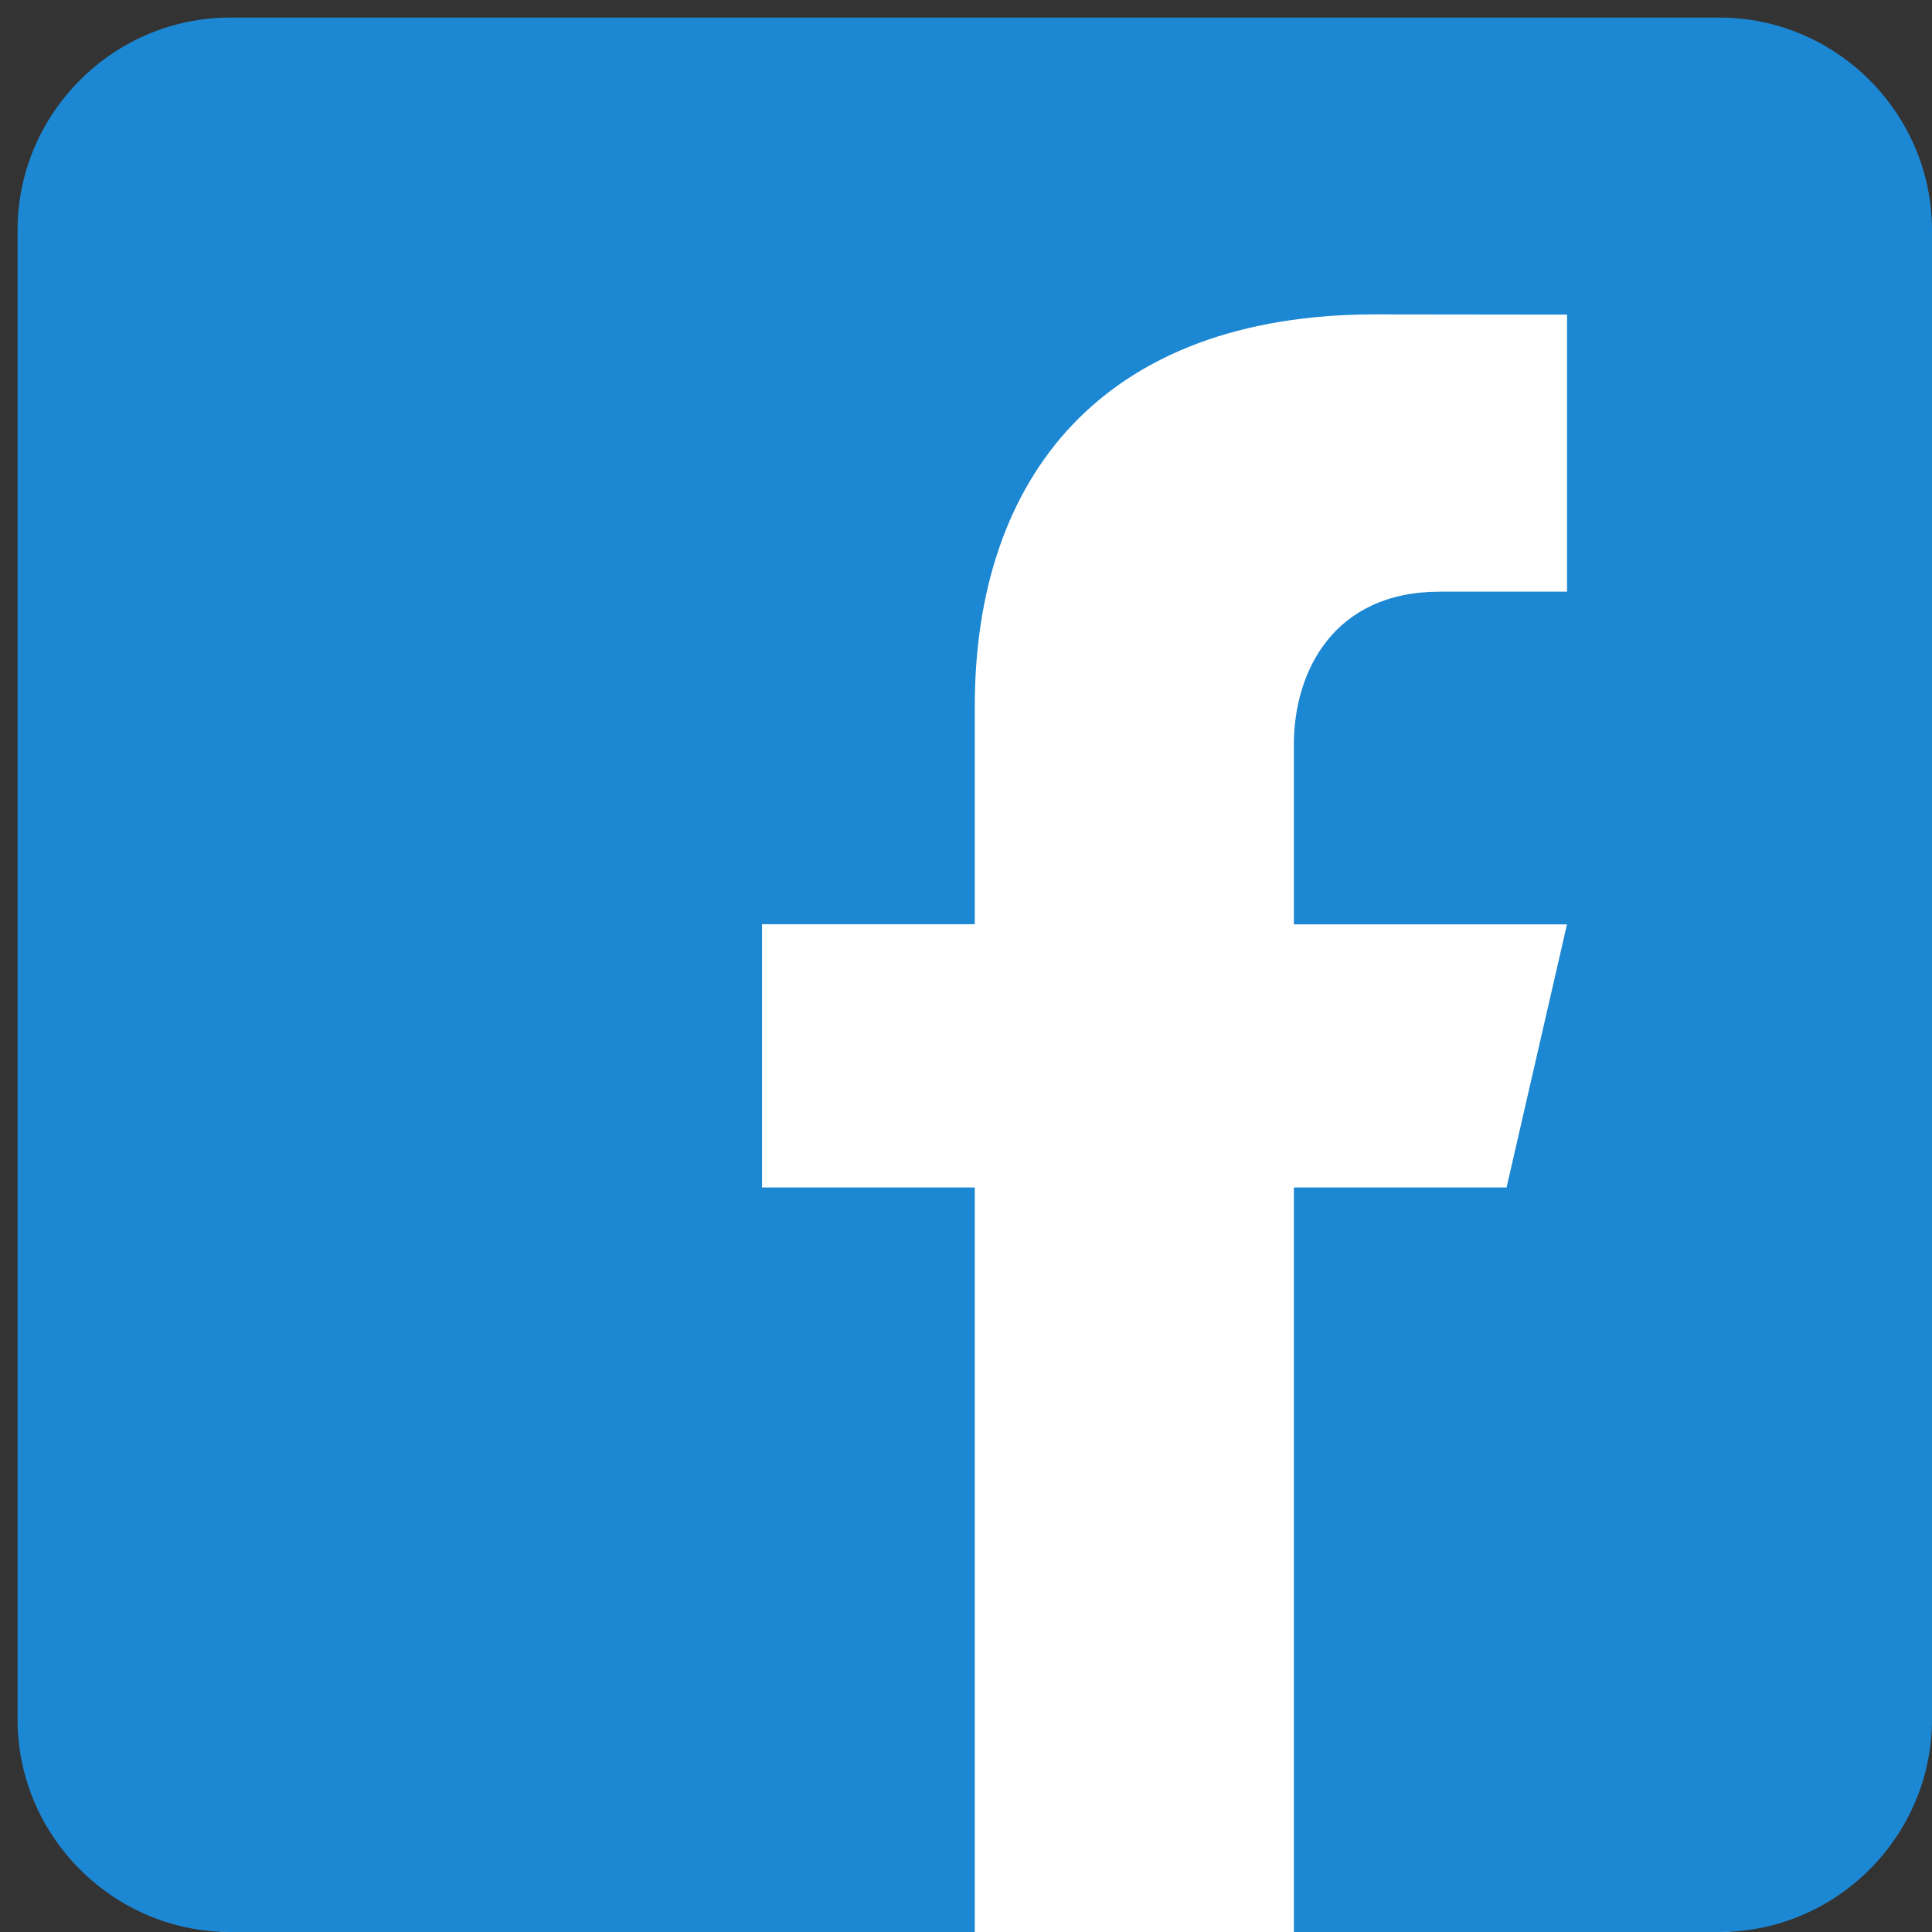
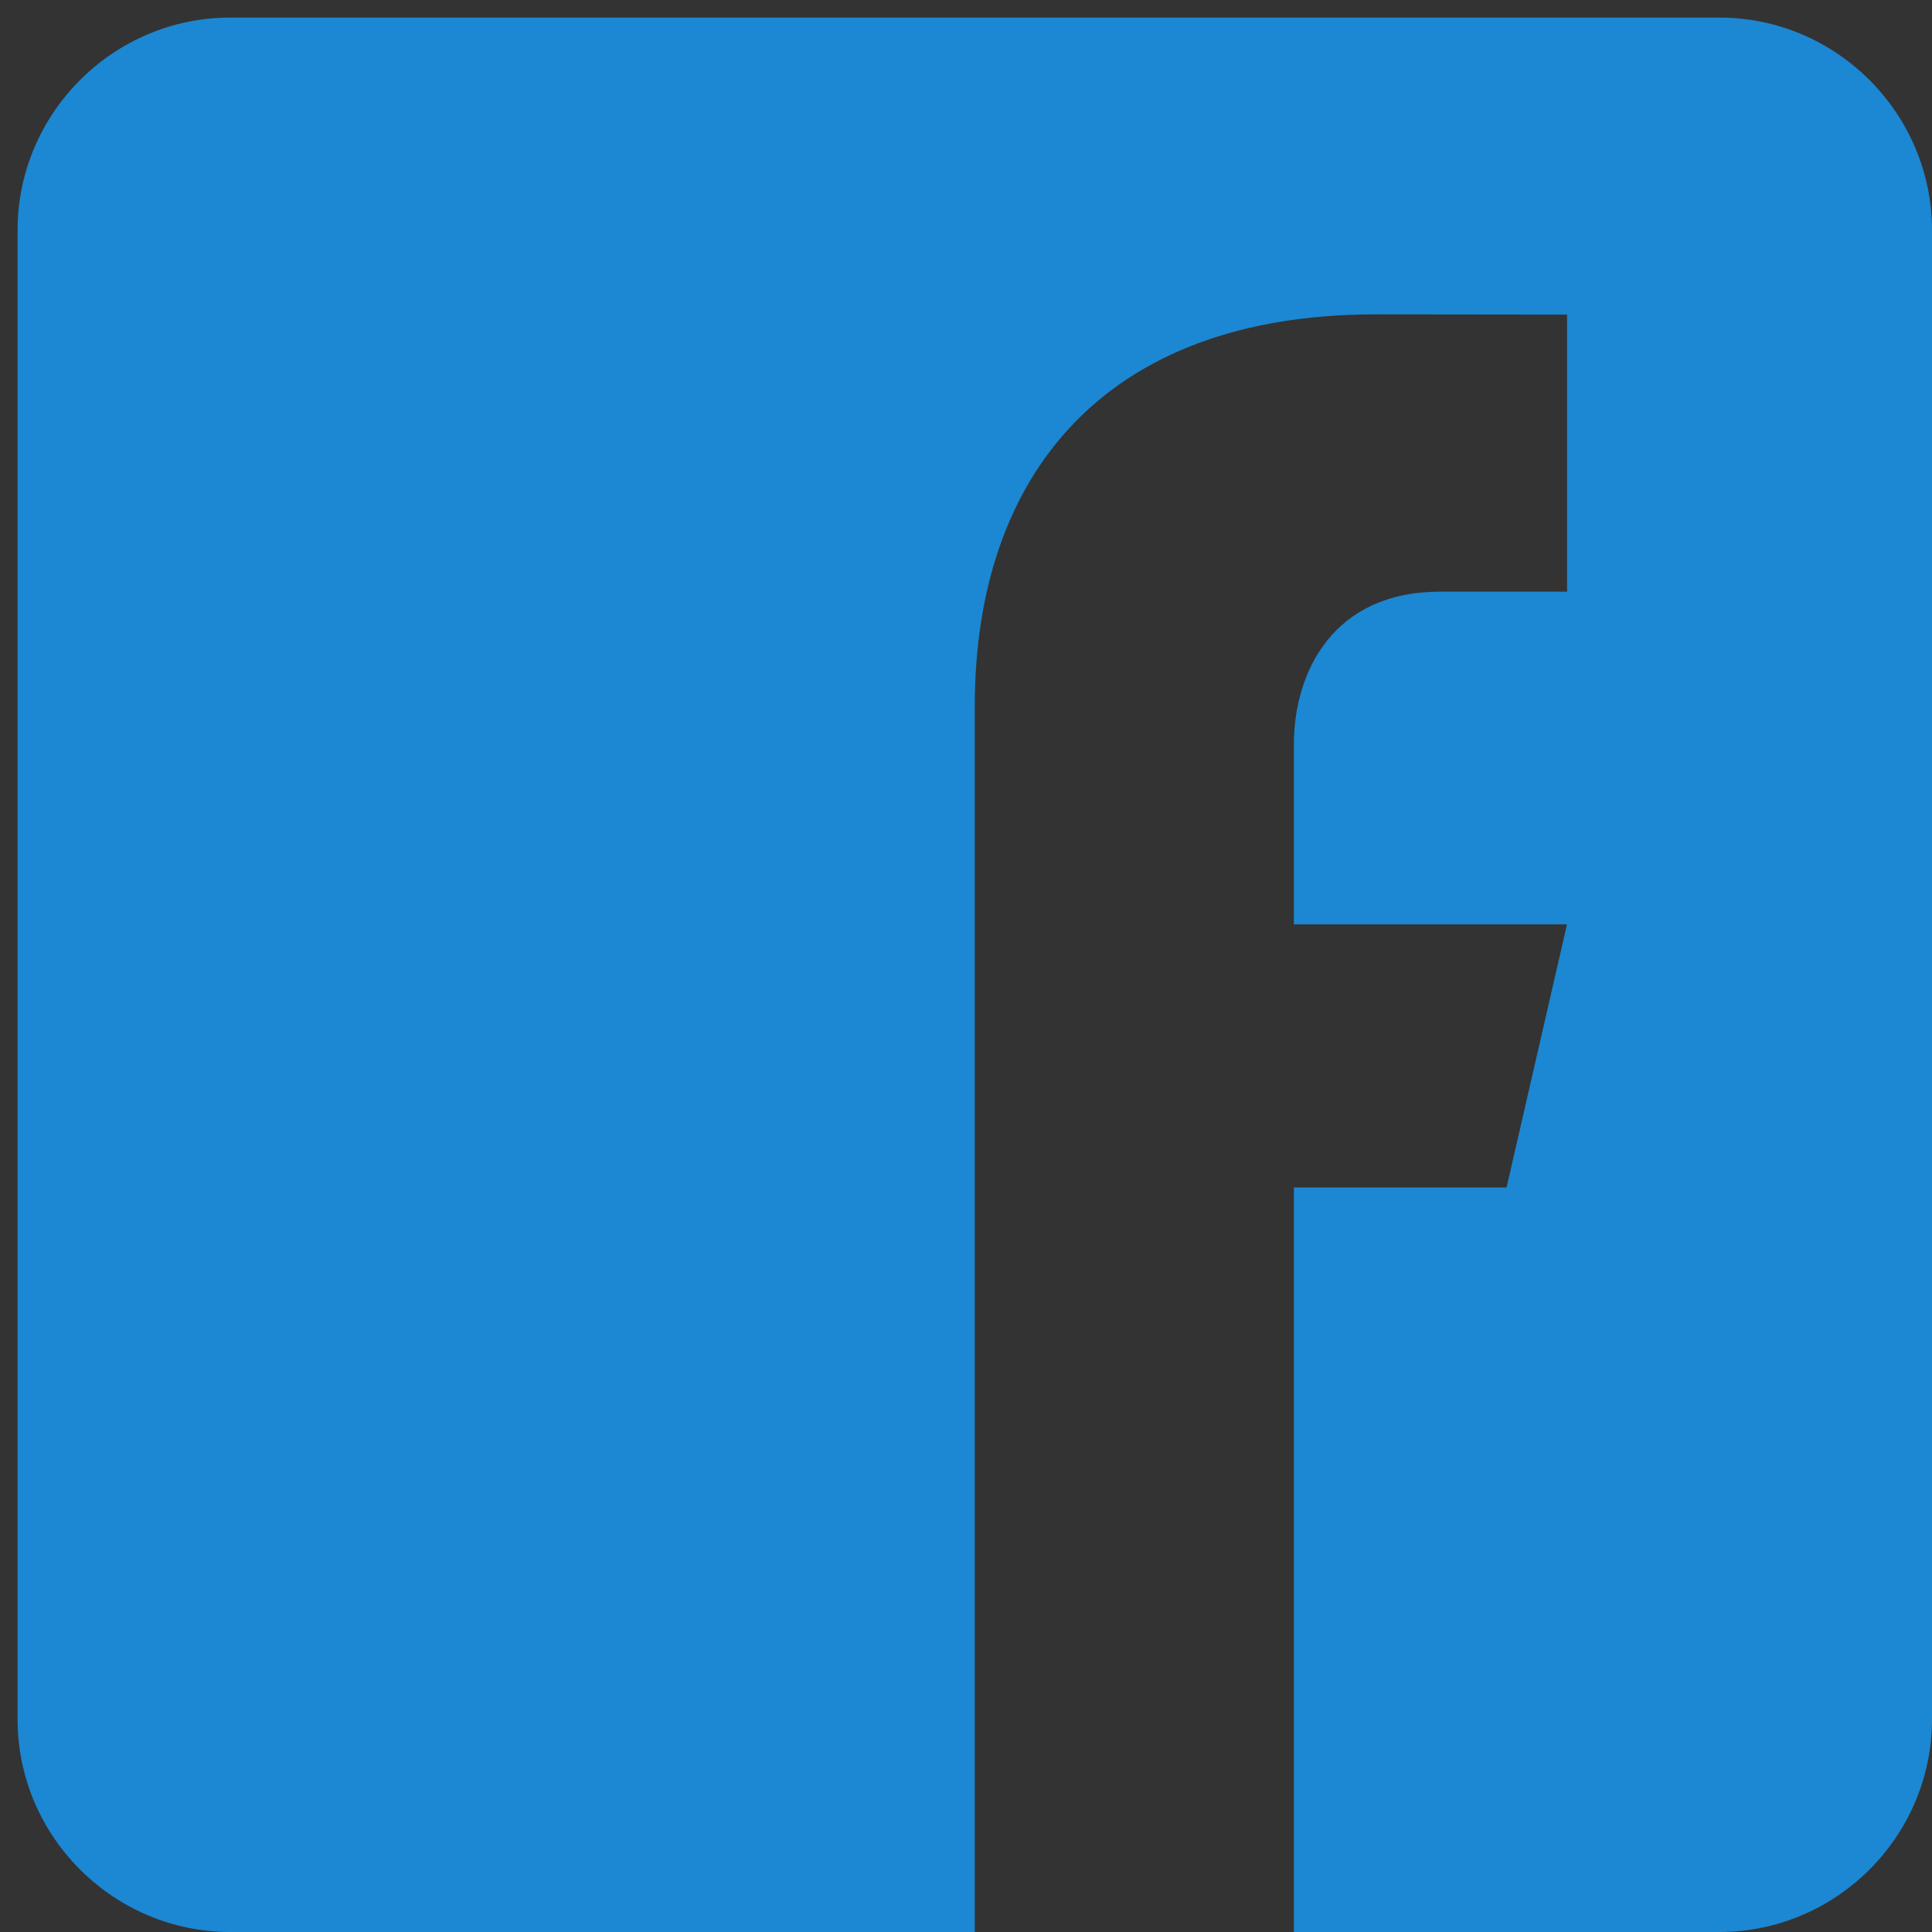
<svg xmlns="http://www.w3.org/2000/svg" width="44" height="44" viewBox="0 0 44 44" fill="none">
  <rect x="0" y="0" width="44" height="44" fill="#333333" stroke="none" />
-   <rect x="3.216" y="4.033" width="37.968" height="39.967" rx="2" fill="white" />
-   <path d="M39.156 0.4H5.244C2.58 0.4 0.4 2.58 0.4 5.244V39.156C0.4 41.822 2.58 44 5.244 44H22.2V27.044H17.355V21.049H22.2V16.084C22.2 10.842 25.136 7.16 31.322 7.16L35.689 7.165V13.475H32.79C30.382 13.475 29.467 15.282 29.467 16.958V21.052H35.687L34.311 27.044H29.467V44H39.156C41.82 44 44 41.822 44 39.156V5.244C44 2.58 41.82 0.4 39.156 0.4Z" fill="#1C87D2" />
+   <path d="M39.156 0.4H5.244C2.58 0.4 0.4 2.58 0.4 5.244V39.156C0.4 41.822 2.58 44 5.244 44H22.2V27.044H17.355H22.2V16.084C22.2 10.842 25.136 7.16 31.322 7.16L35.689 7.165V13.475H32.79C30.382 13.475 29.467 15.282 29.467 16.958V21.052H35.687L34.311 27.044H29.467V44H39.156C41.82 44 44 41.822 44 39.156V5.244C44 2.58 41.82 0.4 39.156 0.4Z" fill="#1C87D2" />
</svg>